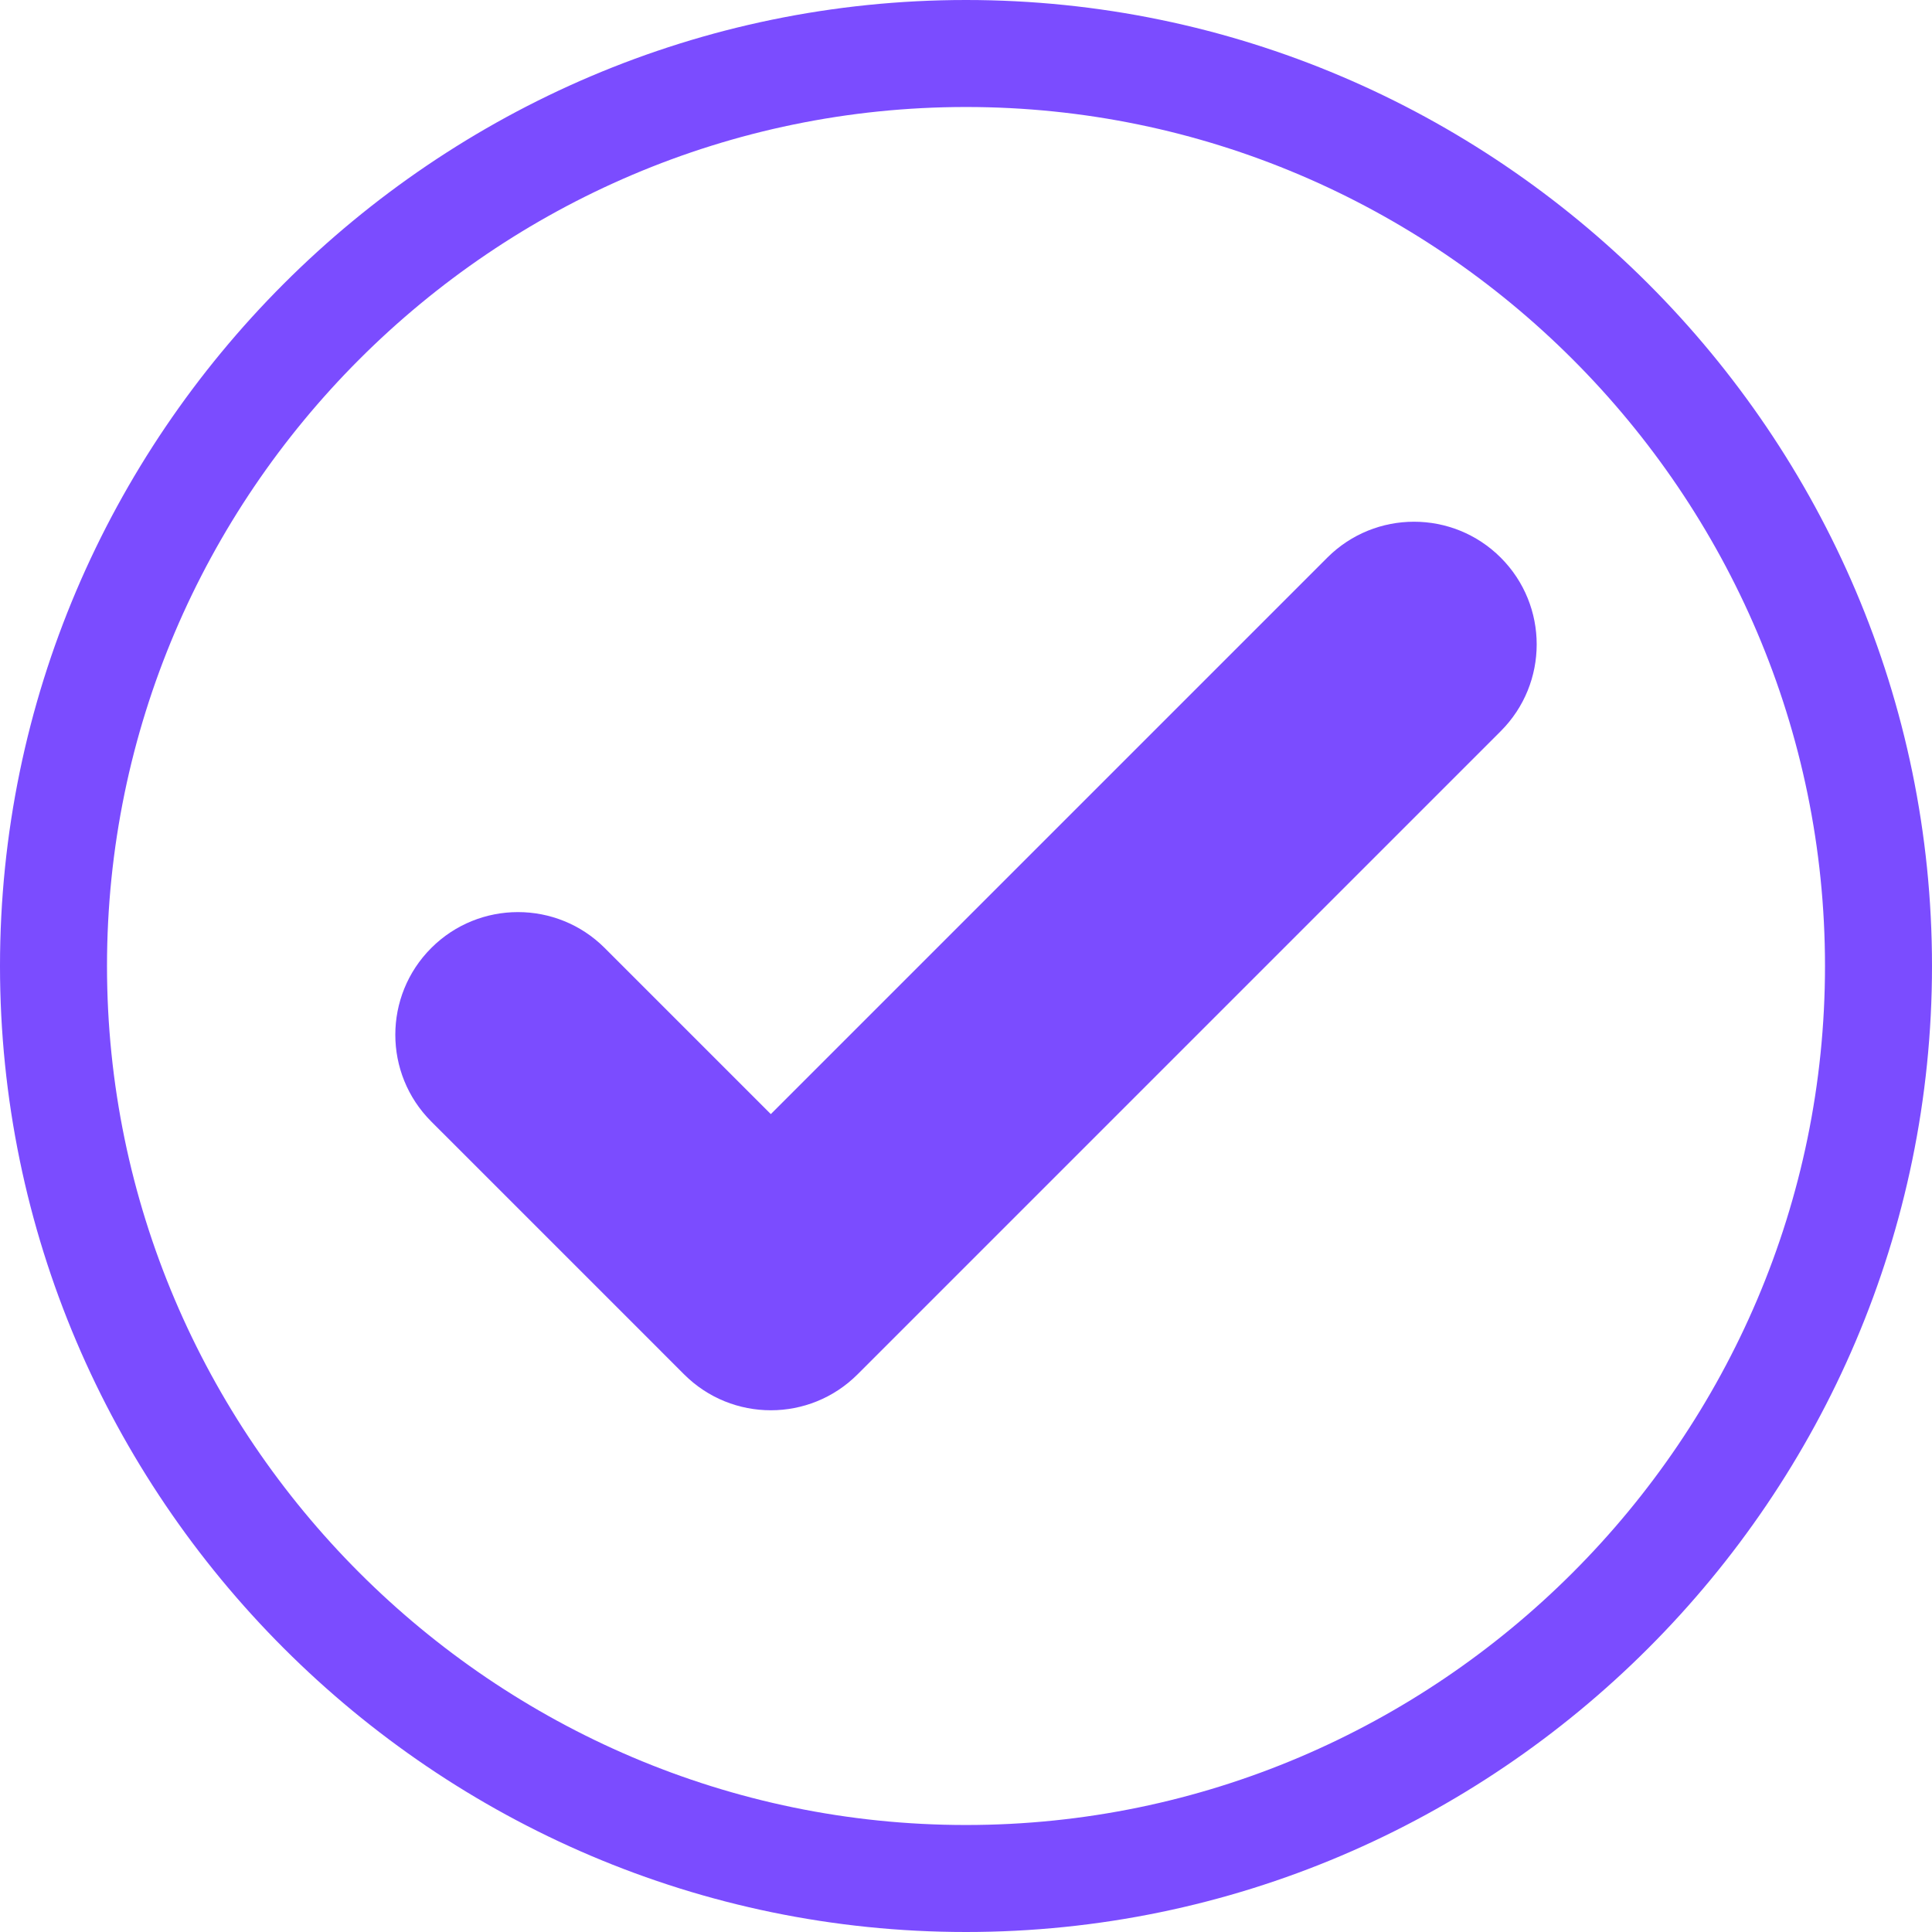
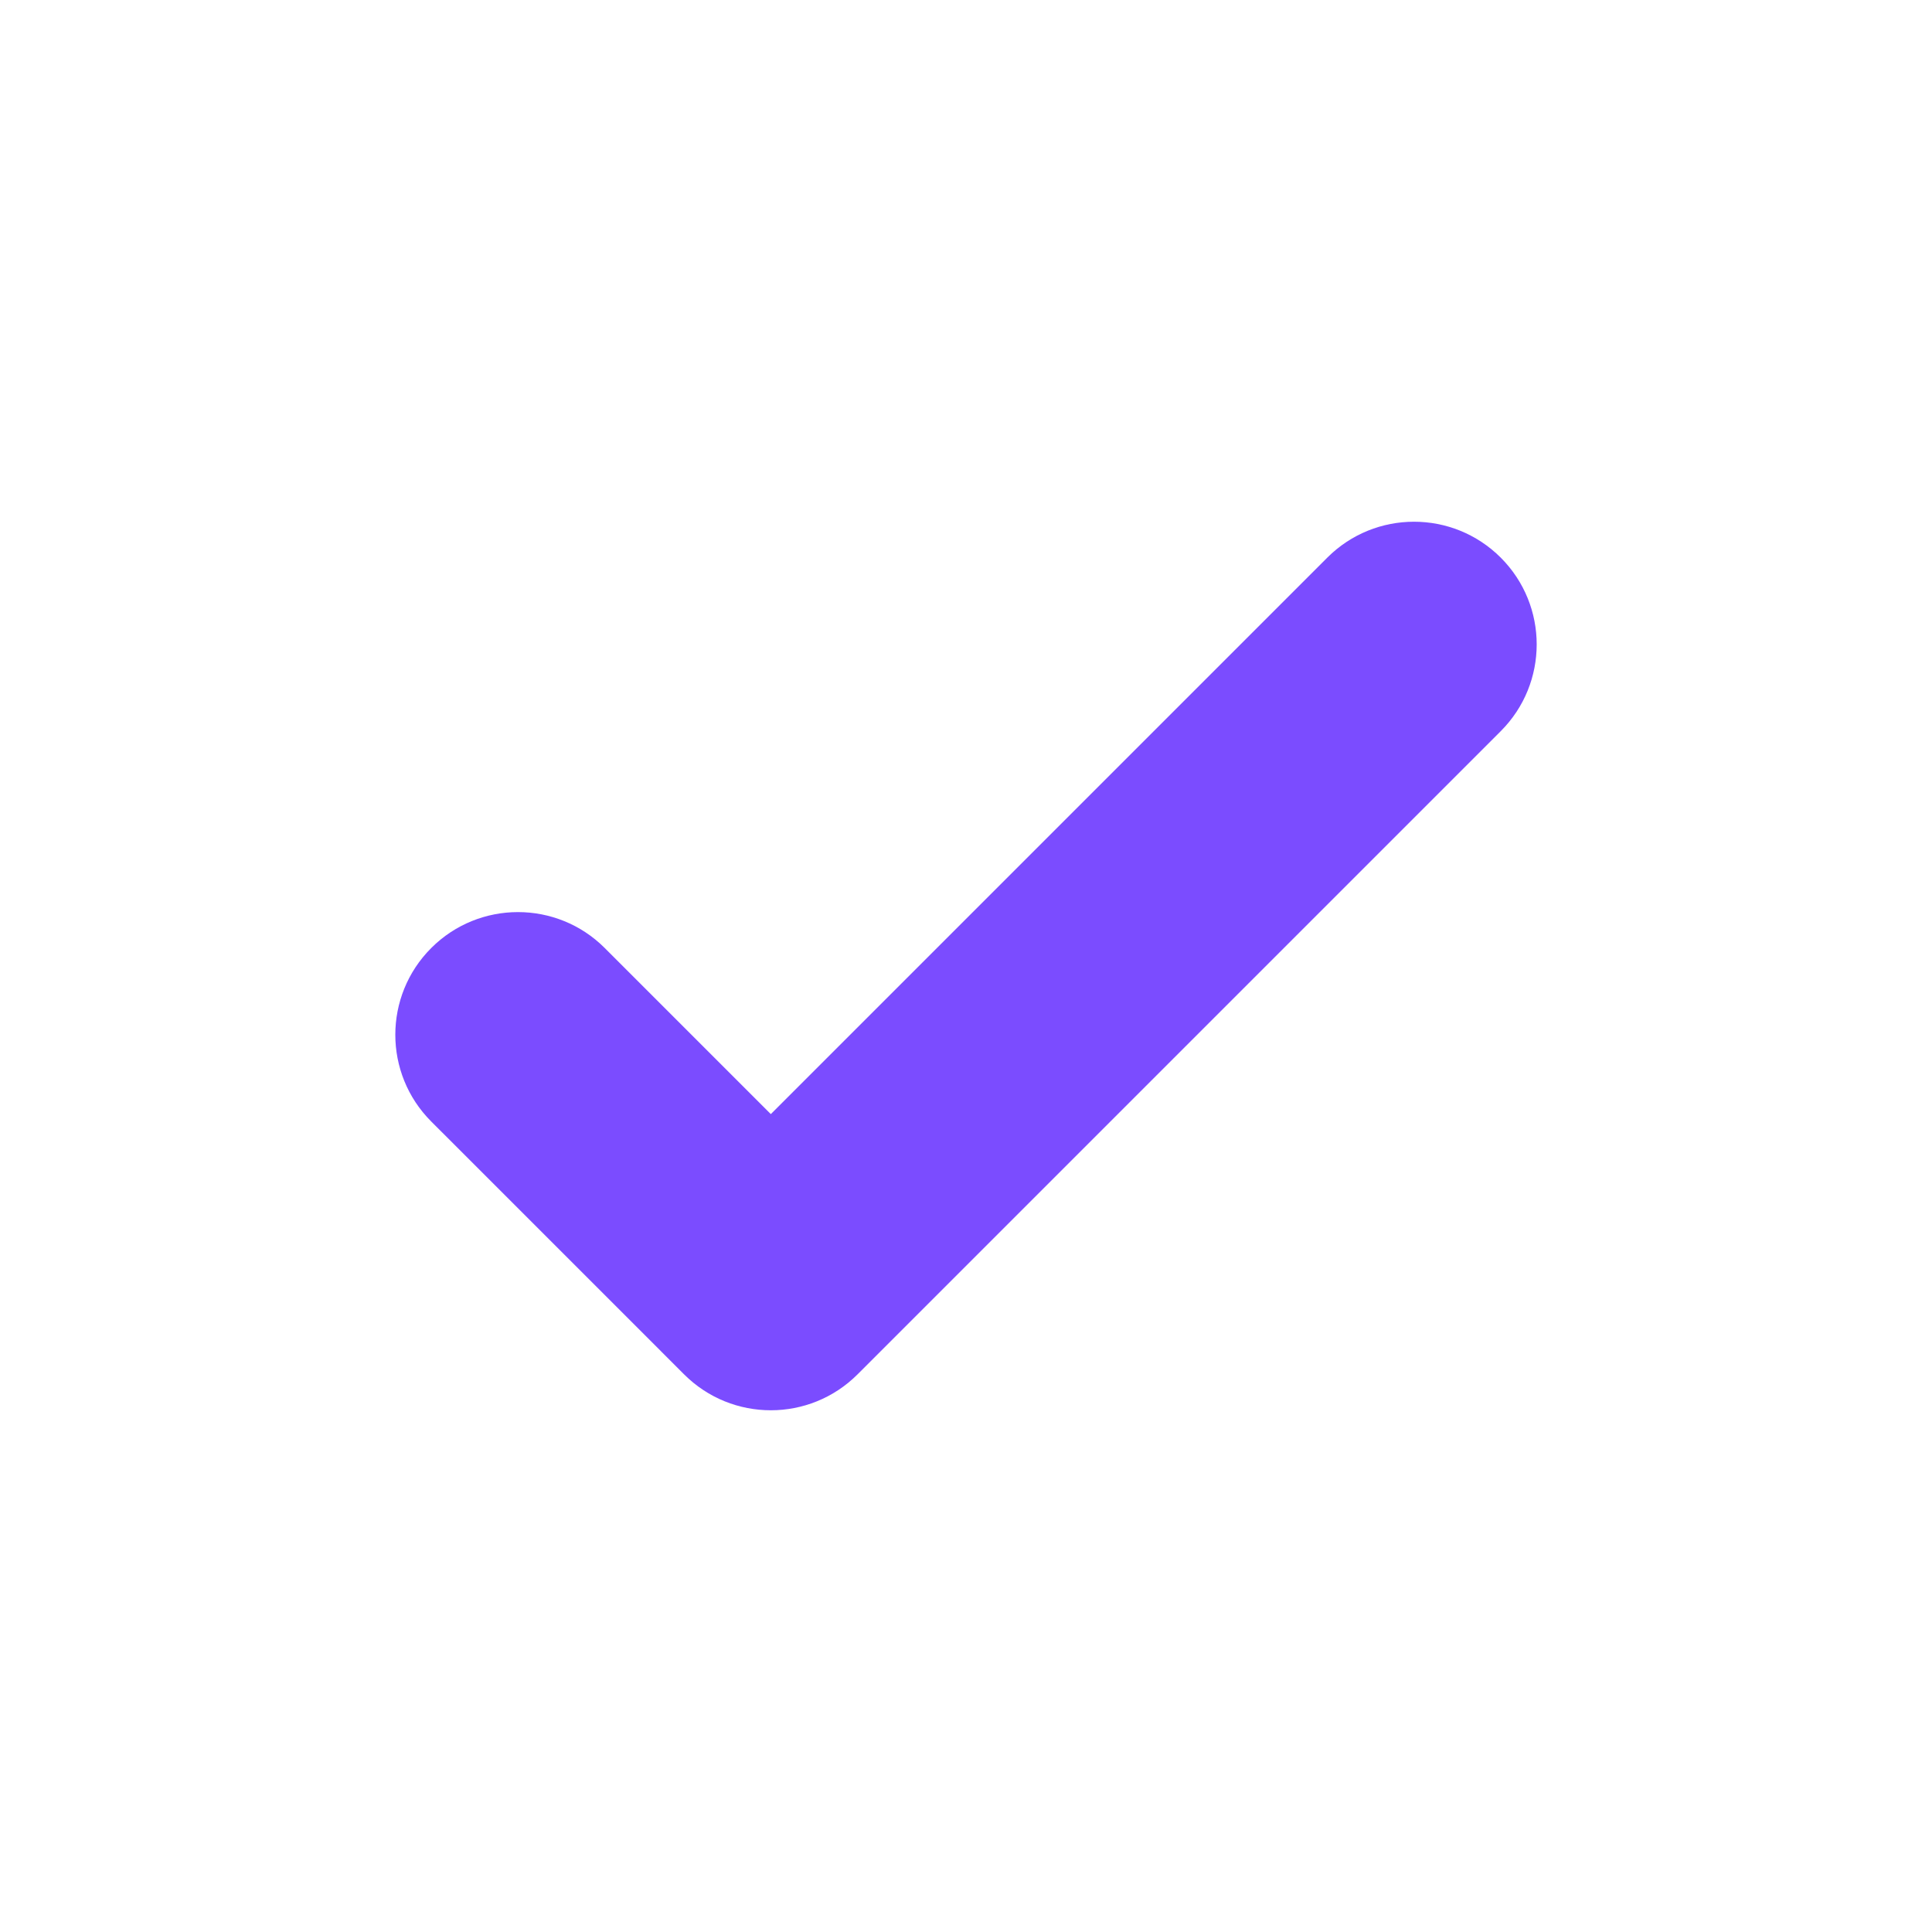
<svg xmlns="http://www.w3.org/2000/svg" width="1200" height="1200" version="1.0" viewBox="0 0 900 900">
-   <path fill="#7b4cff" fill-rule="evenodd" d="M450 0c247.504 0 450 202.496 450 450S697.504 900 450 900 0 697.504 0 450 202.496 0 450 0zm0 49.844C229.914 49.844 49.844 229.914 49.844 450S229.914 850.156 450 850.156 850.156 670.086 850.156 450 670.086 49.844 450 49.844" />
  <path fill="#7b4cff" fill-rule="evenodd" d="m359.078 518.992 259.215-259.215c22.312-22.316 58.504-22.316 80.82 0 22.313 22.313 22.313 58.504 0 80.817L399.785 639.922c-.101.101-.2.203-.3.3-22.31 22.317-58.508 22.317-80.82 0l-10.778-10.78h.008l-107.008-107c-22.313-22.317-22.313-58.508 0-80.82 22.316-22.31 58.508-22.31 80.82 0l77.371 77.37" />
</svg>